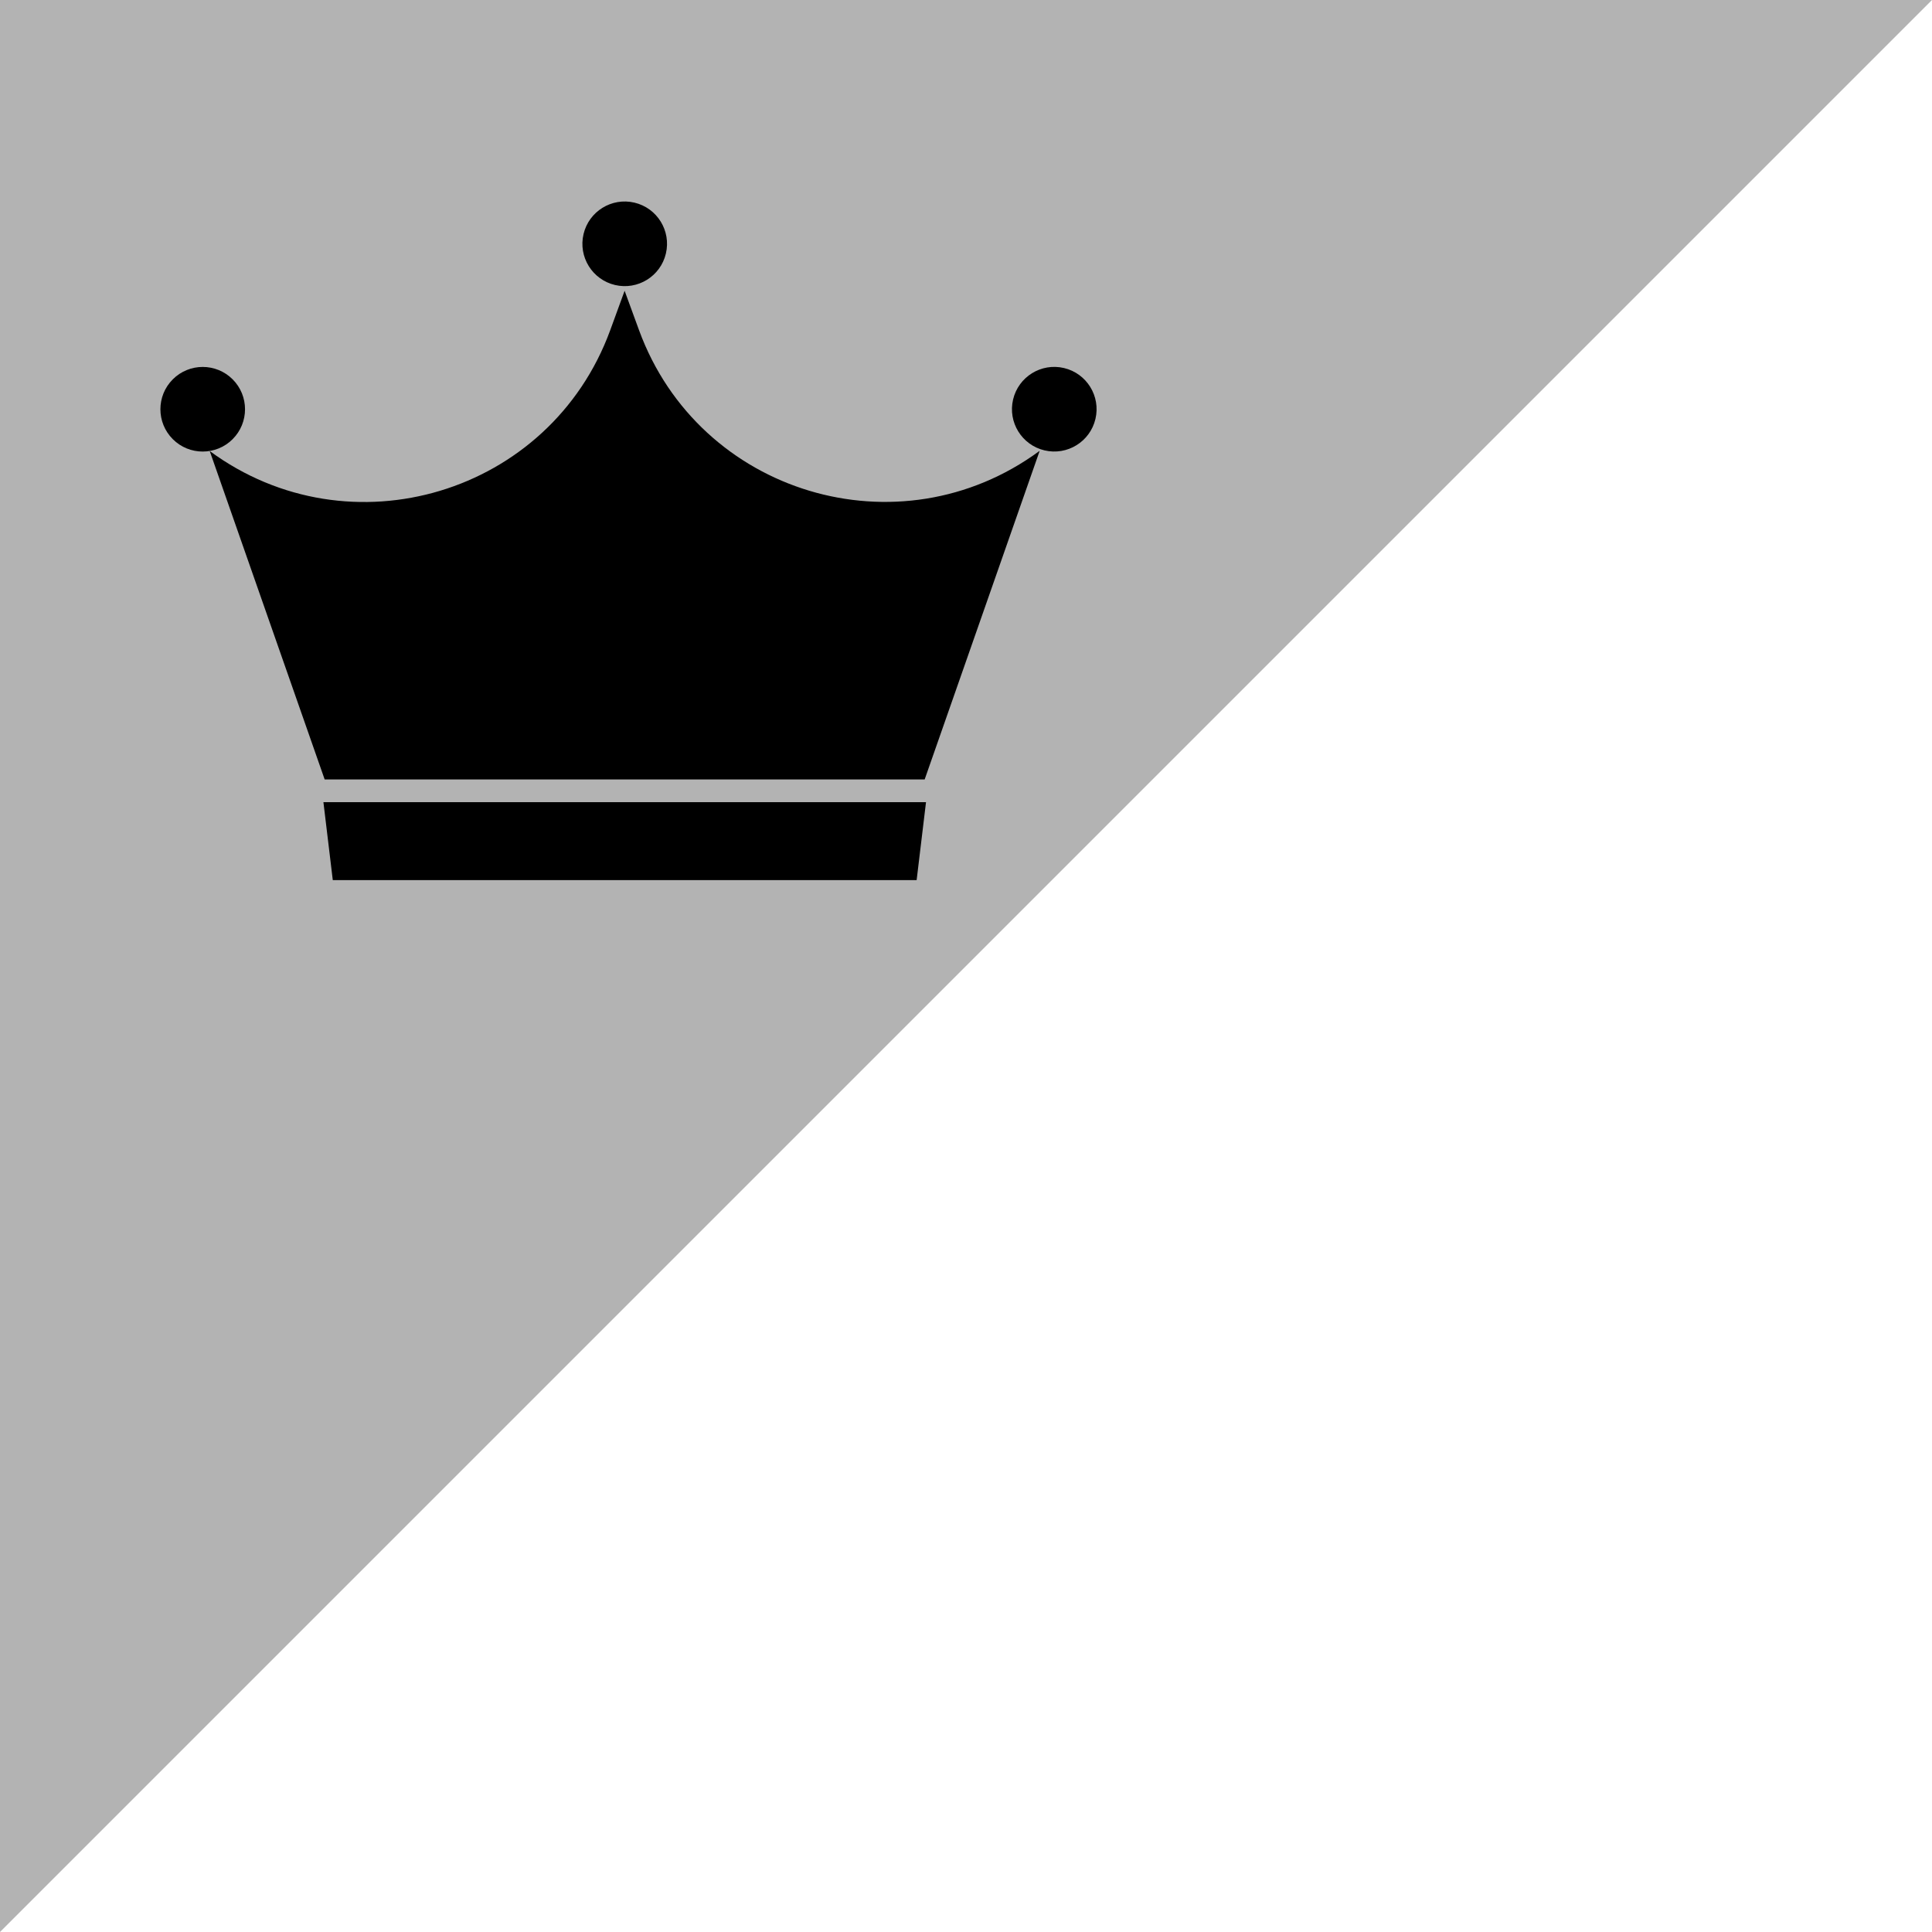
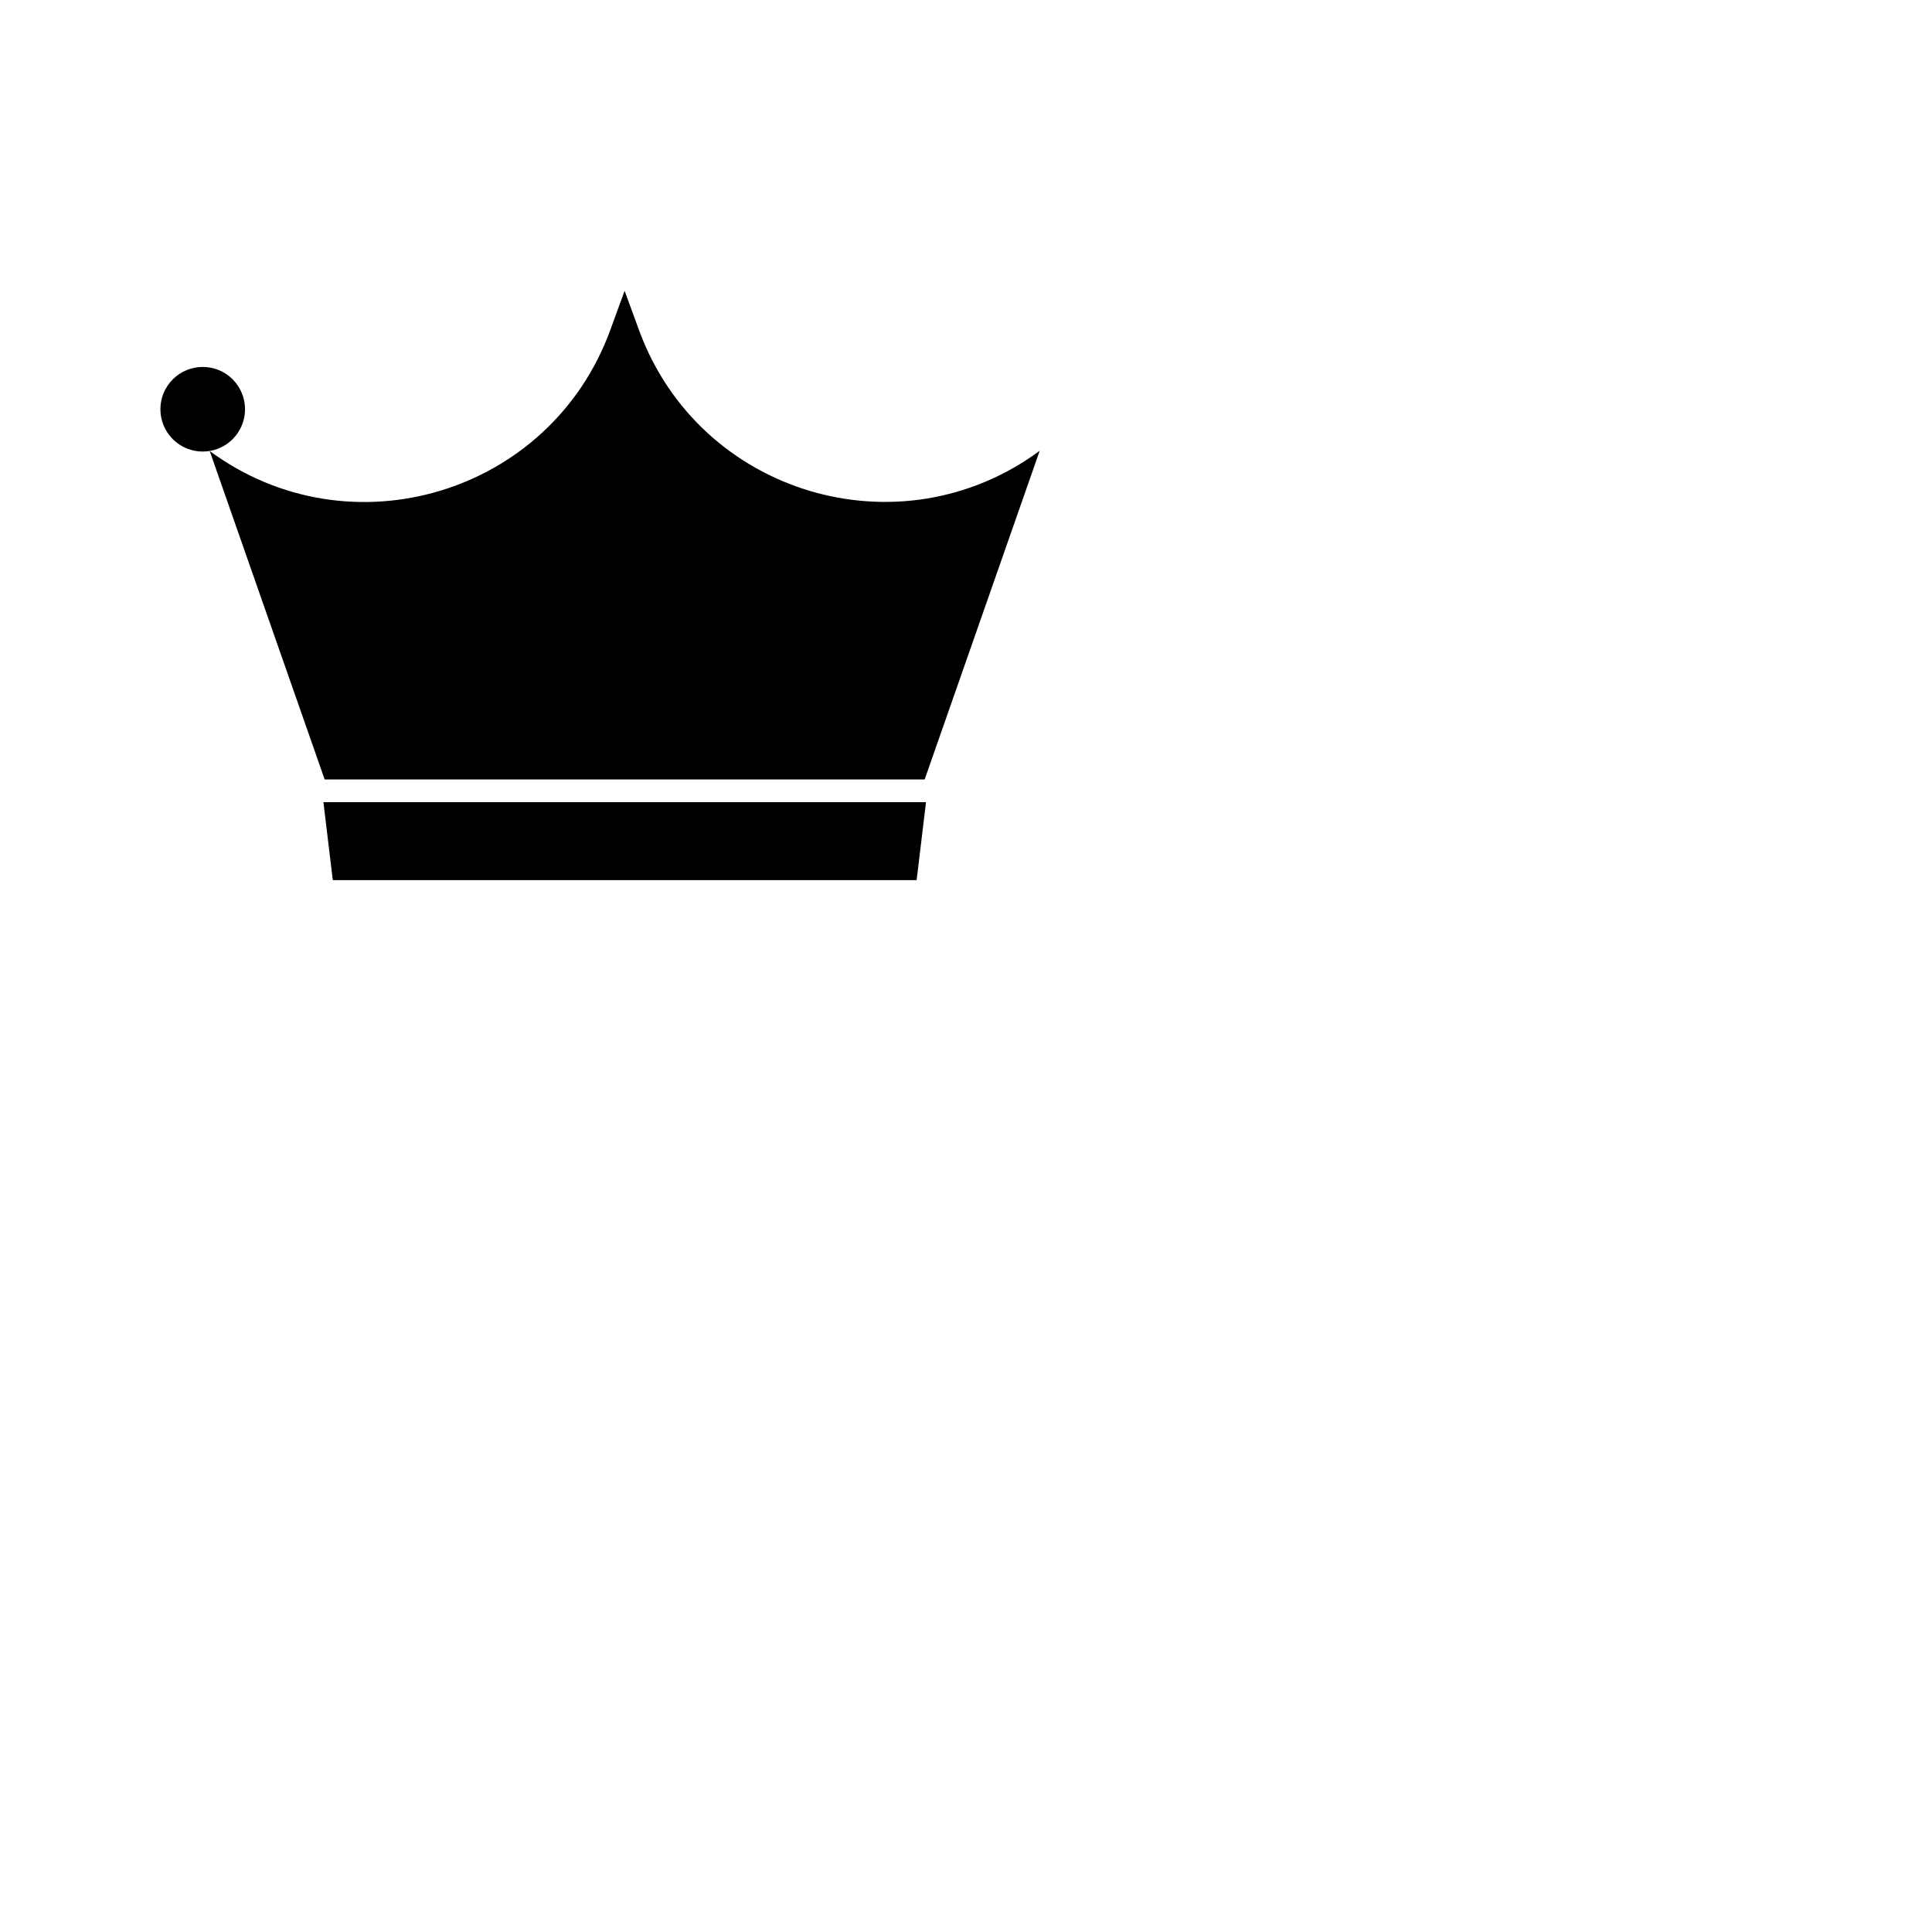
<svg xmlns="http://www.w3.org/2000/svg" id="uuid-1e3ce1dc-8ca5-497b-a293-f9414a24f3b8" width="200" height="200" viewBox="0 0 200 200" preserveAspectRatio="xMinYMid">
  <defs>
    <style>.uuid-d54addaa-1cd1-468f-a3a2-972d5c2a86d5{fill:#b3b3b3;}</style>
  </defs>
-   <polygon class="uuid-d54addaa-1cd1-468f-a3a2-972d5c2a86d5" points="0 200 0 0 200 0 0 200" />
  <g>
-     <path d="M107.62,46.69l-11.9,34H33.61l-11.9-34h0c14.52,10.69,35.24,4.45,41.45-12.48l1.5-4.11,1.5,4.1c6.21,16.93,26.92,23.17,41.45,12.48h0Z" />
+     <path d="M107.62,46.69l-11.9,34H33.61l-11.9-34h0c14.52,10.69,35.24,4.45,41.45-12.48l1.5-4.11,1.5,4.1c6.21,16.93,26.92,23.17,41.45,12.48Z" />
    <polygon points="94.89 91.11 34.45 91.11 33.48 83.04 95.86 83.04 94.89 91.11" />
    <g>
      <circle cx="20.98" cy="42.37" r="4.38" transform="translate(-23.81 27.24) rotate(-45)" />
-       <circle cx="64.67" cy="25.25" r="4.38" transform="translate(25.24 82.38) rotate(-76.72)" />
-       <circle cx="109.14" cy="42.37" r="4.38" transform="translate(42.83 138.85) rotate(-76.72)" />
    </g>
  </g>
</svg>